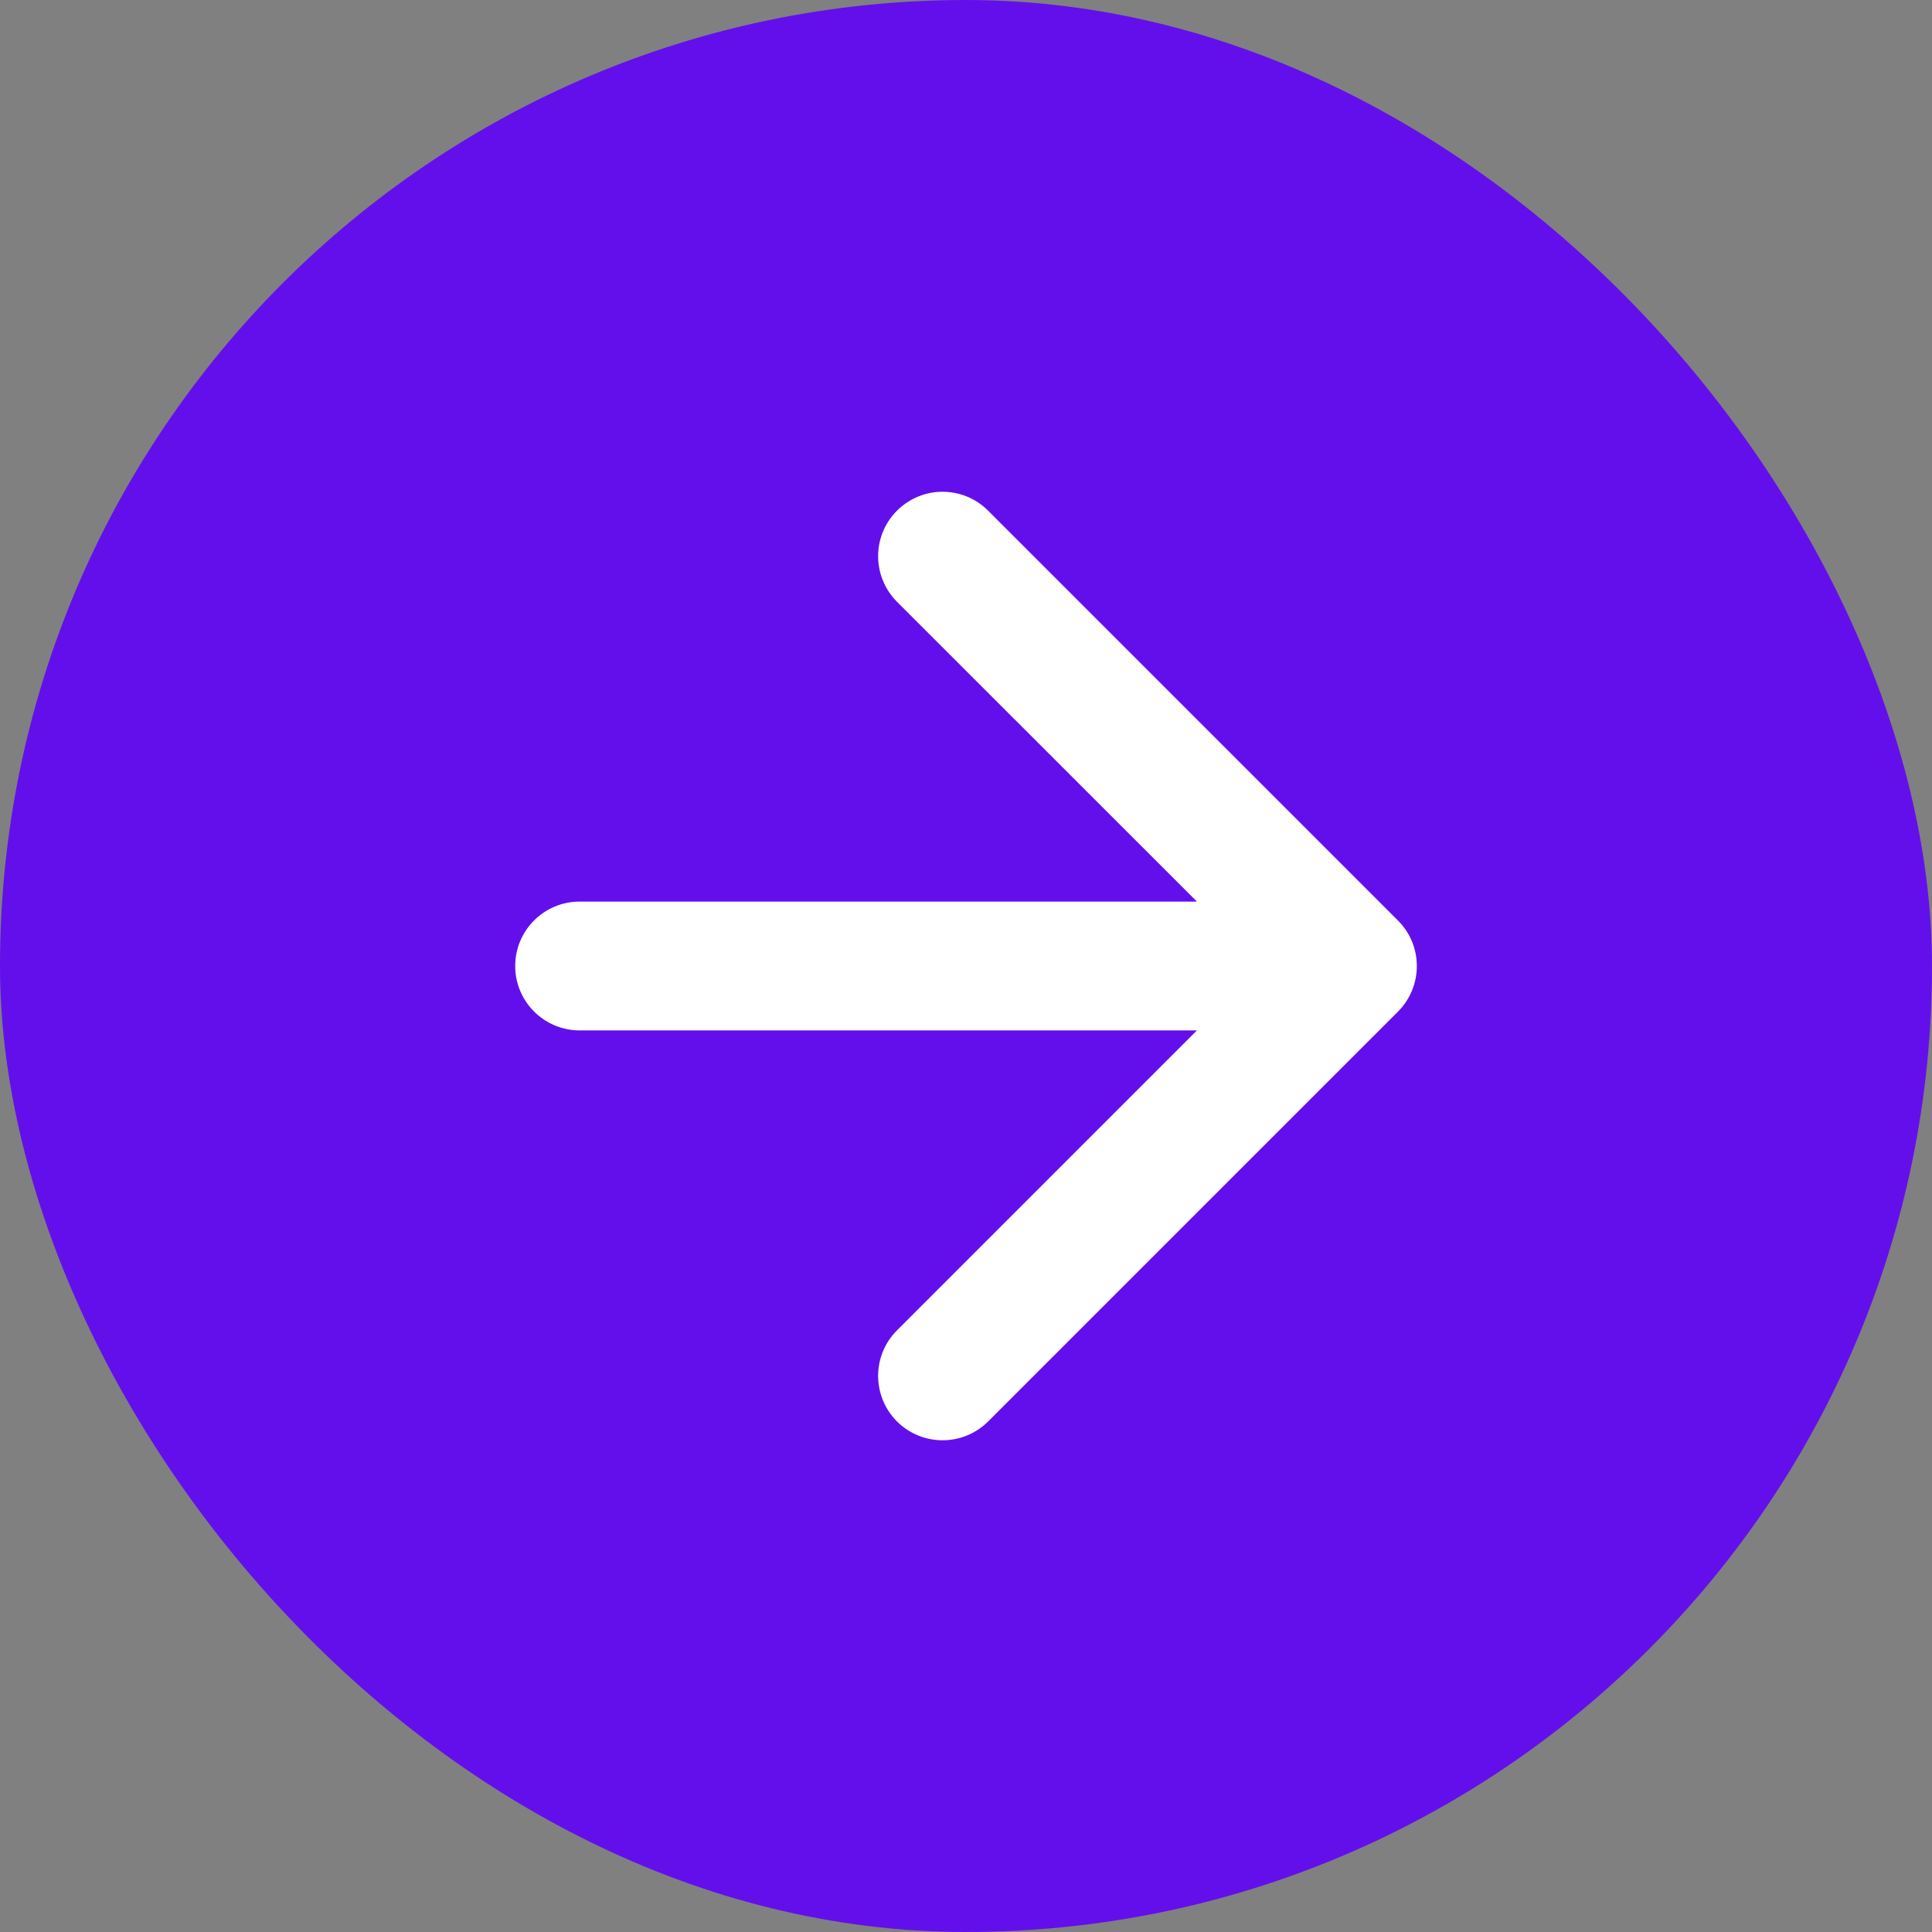
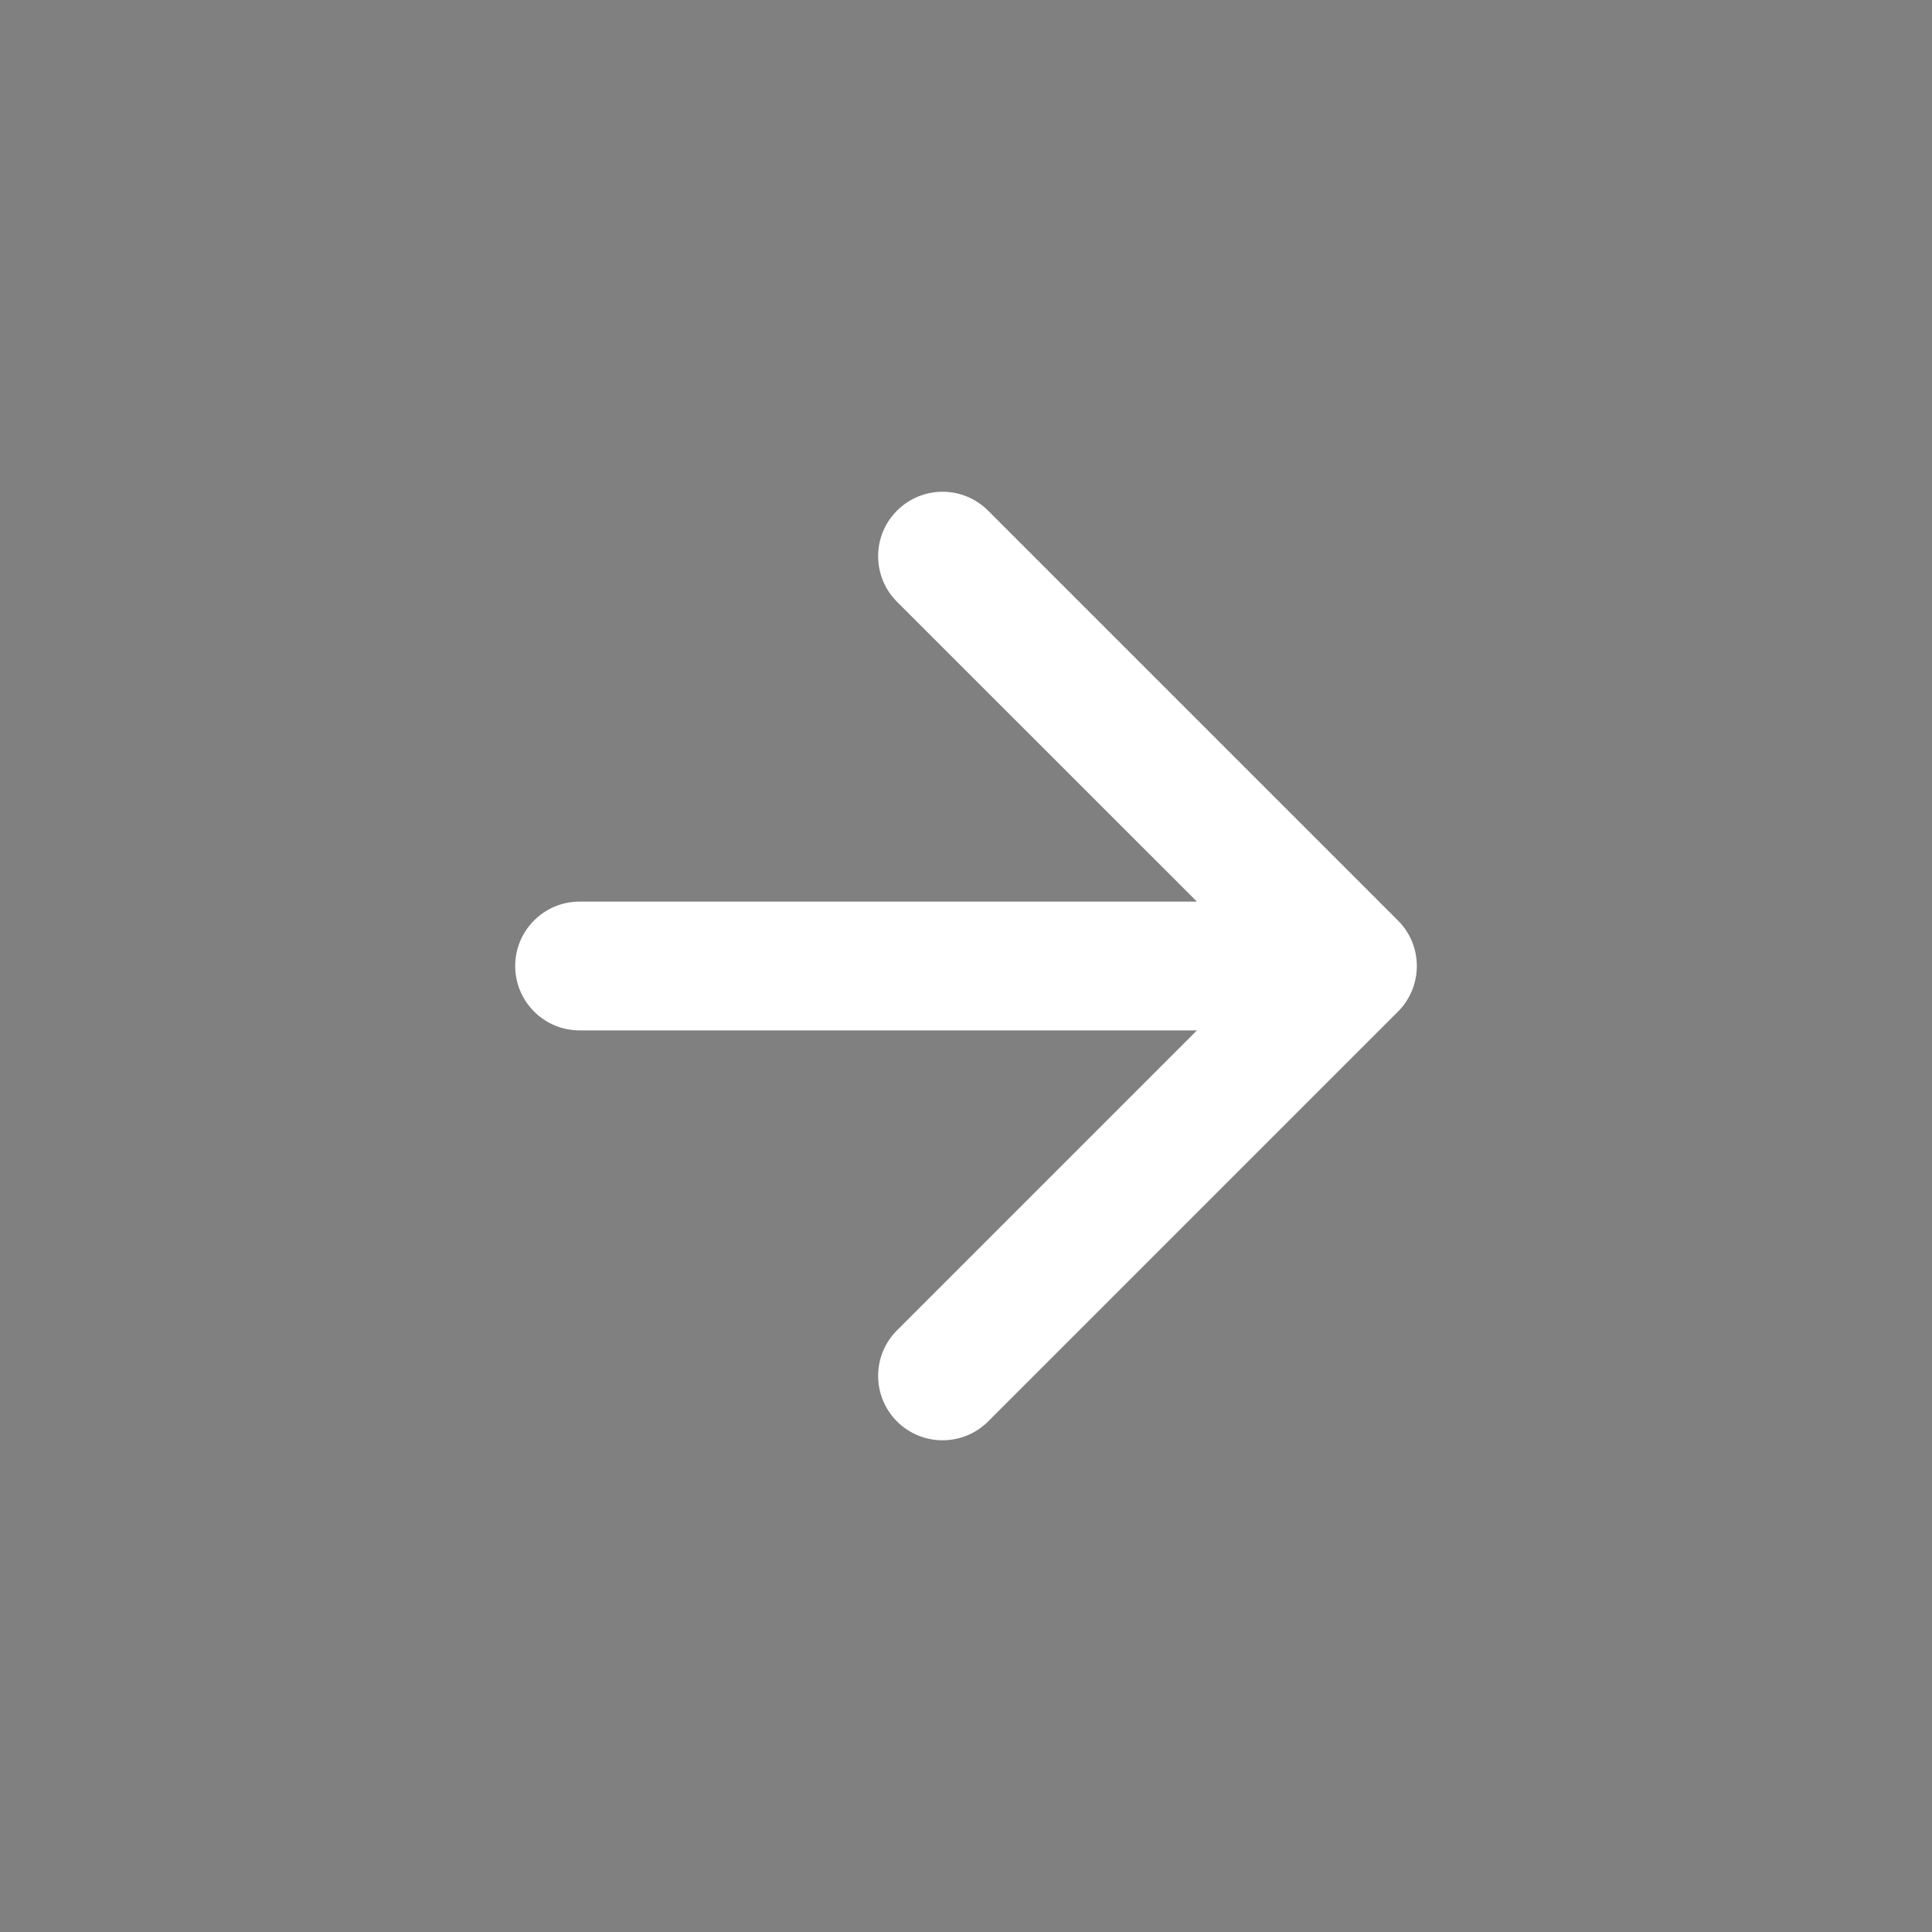
<svg xmlns="http://www.w3.org/2000/svg" width="15" height="15" viewBox="0 0 15 15" fill="none">
  <rect x="0" y="0" width="15" height="15" fill="#808080" stroke="none" />
-   <rect width="15" height="15" rx="7.5" fill="#630FEC" />
  <path fill-rule="evenodd" clip-rule="evenodd" d="M7.672 3.965L10.854 7.147C11.049 7.342 11.049 7.658 10.854 7.854L7.672 11.036C7.476 11.231 7.16 11.231 6.964 11.036C6.769 10.84 6.769 10.524 6.964 10.329L9.293 8H4.5C4.224 8 4 7.776 4 7.5C4 7.224 4.224 7 4.5 7H9.293L6.964 4.672C6.769 4.476 6.769 4.16 6.964 3.965C7.16 3.769 7.476 3.769 7.672 3.965Z" fill="white" />
</svg>